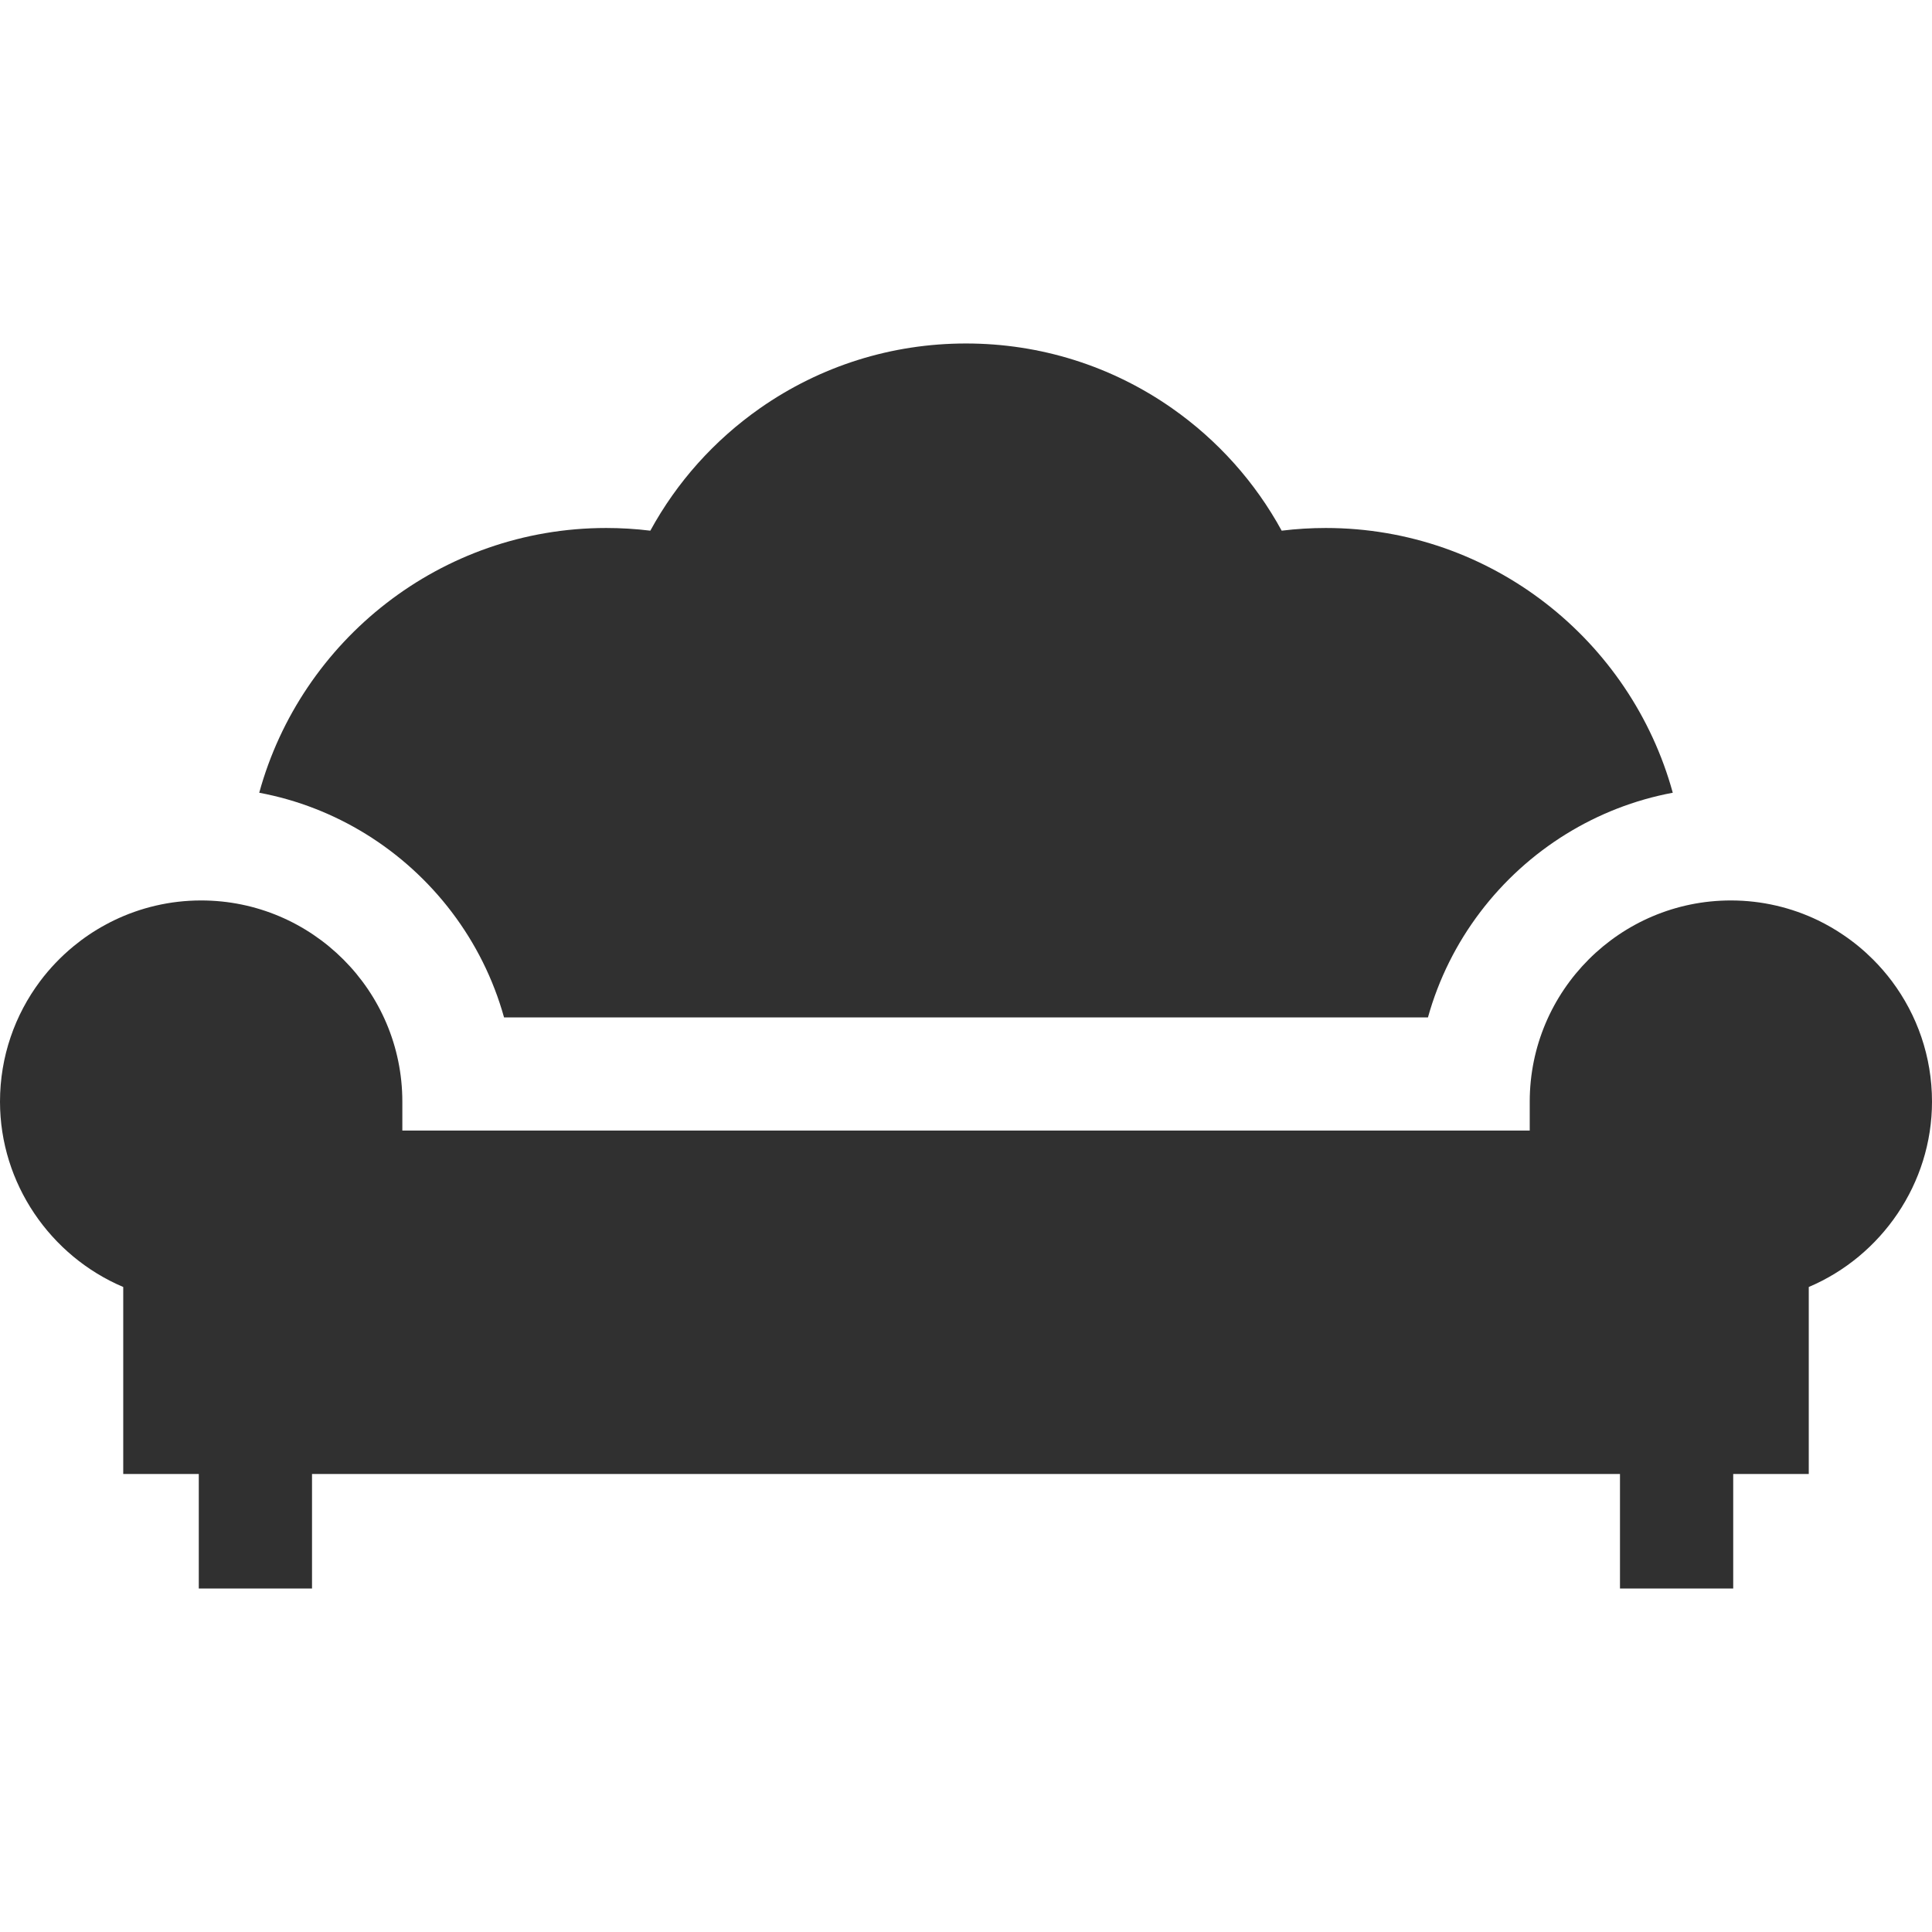
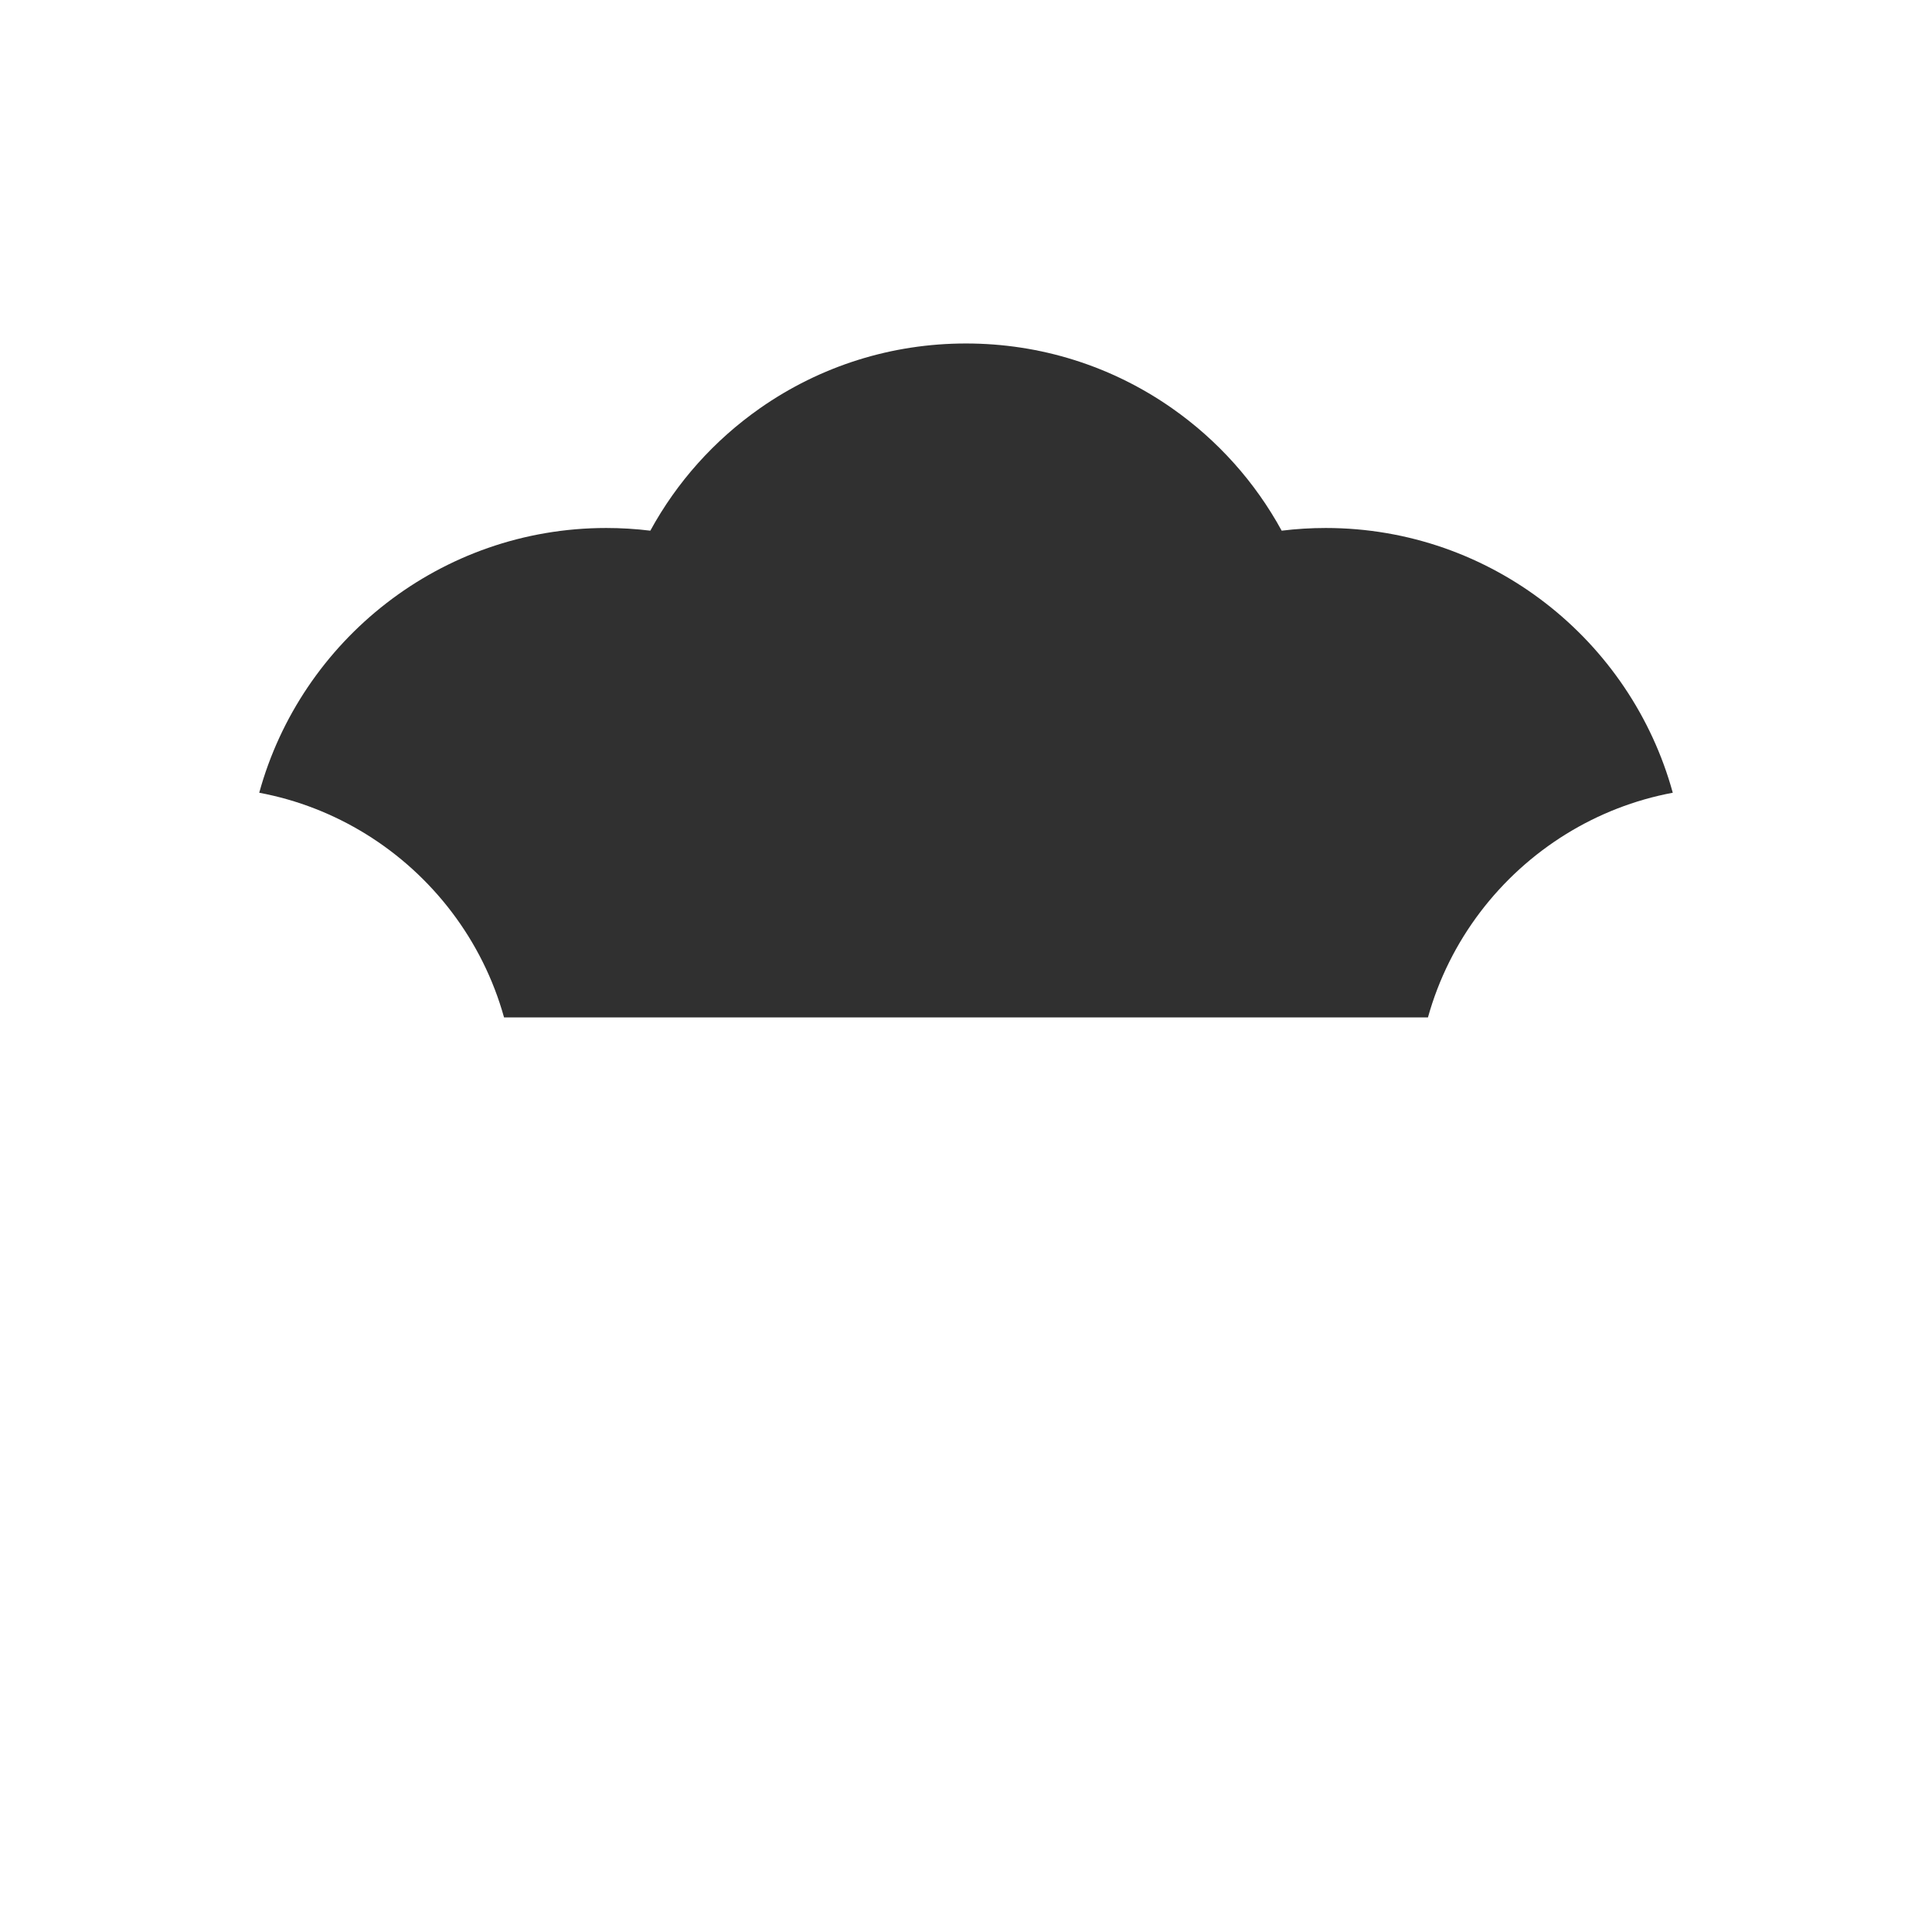
<svg xmlns="http://www.w3.org/2000/svg" width="28" height="28" viewBox="0 0 28 28" fill="none">
  <path d="M19.214 7.652C19 7.652 18.787 7.665 18.575 7.691C18.191 6.988 17.65 6.382 16.985 5.916C16.107 5.302 15.075 4.978 14 4.978C12.925 4.978 11.893 5.302 11.015 5.916C10.35 6.382 9.809 6.988 9.425 7.691C9.213 7.665 9 7.652 8.786 7.652C6.388 7.652 4.363 9.28 3.757 11.489C4.314 11.593 4.834 11.799 5.3 12.086C6.266 12.682 6.994 13.627 7.305 14.745H20.695C21.006 13.627 21.734 12.682 22.7 12.086C23.166 11.799 23.686 11.593 24.243 11.489C23.637 9.28 21.612 7.652 19.214 7.652Z" fill="#303030" />
-   <path d="M27.42 14.222C27.336 14.11 27.244 14.004 27.145 13.905C27.013 13.773 26.869 13.654 26.713 13.549C26.597 13.47 26.475 13.4 26.348 13.338C25.965 13.154 25.537 13.05 25.085 13.05C23.477 13.05 22.17 14.358 22.17 15.966V16.385H5.831V15.966C5.831 14.358 4.523 13.05 2.915 13.05C2.463 13.05 2.035 13.154 1.653 13.338C1.61 13.359 1.568 13.38 1.527 13.403C1.362 13.492 1.206 13.598 1.062 13.717C0.882 13.866 0.72 14.035 0.58 14.222C0.216 14.709 0 15.312 0 15.966C0 17.152 0.731 18.205 1.786 18.652V21.362H2.881V23.003V23.022H4.522V23.003V21.362H23.478V23.003V23.022H25.119V23.003V21.362H26.214V18.652C27.269 18.205 28 17.152 28 15.966C28 15.312 27.784 14.709 27.42 14.222Z" fill="#303030" />
</svg>